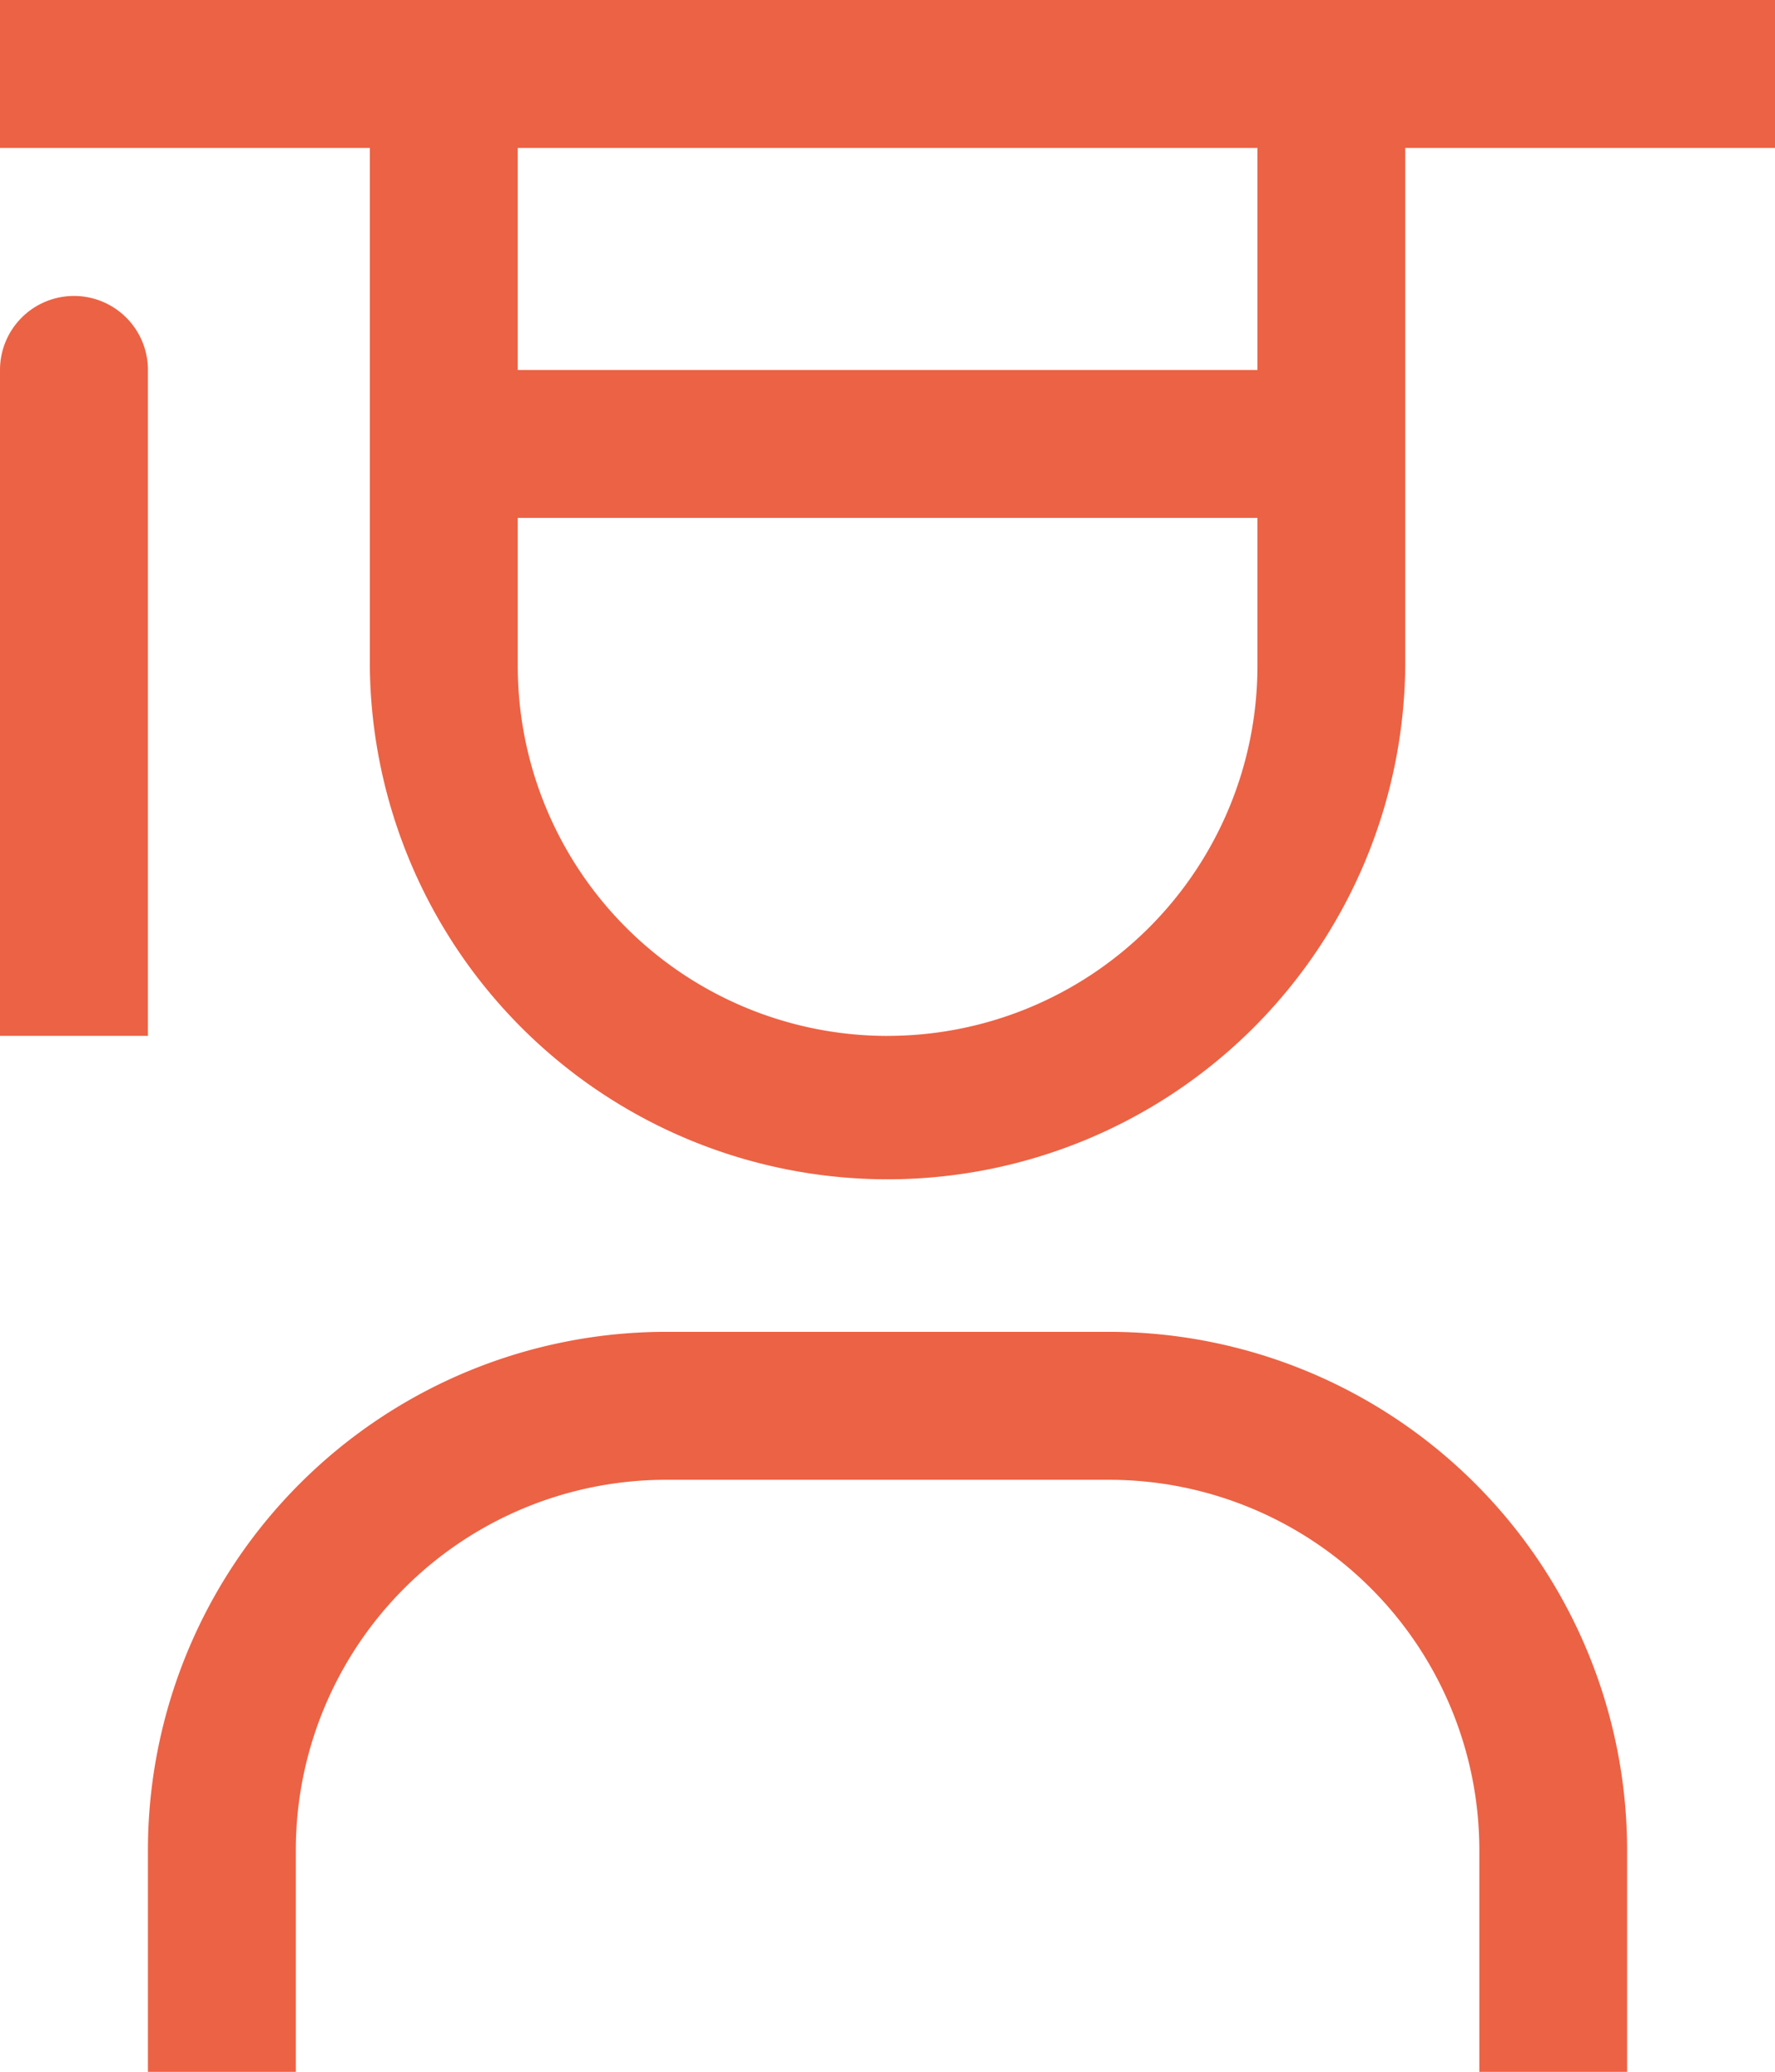
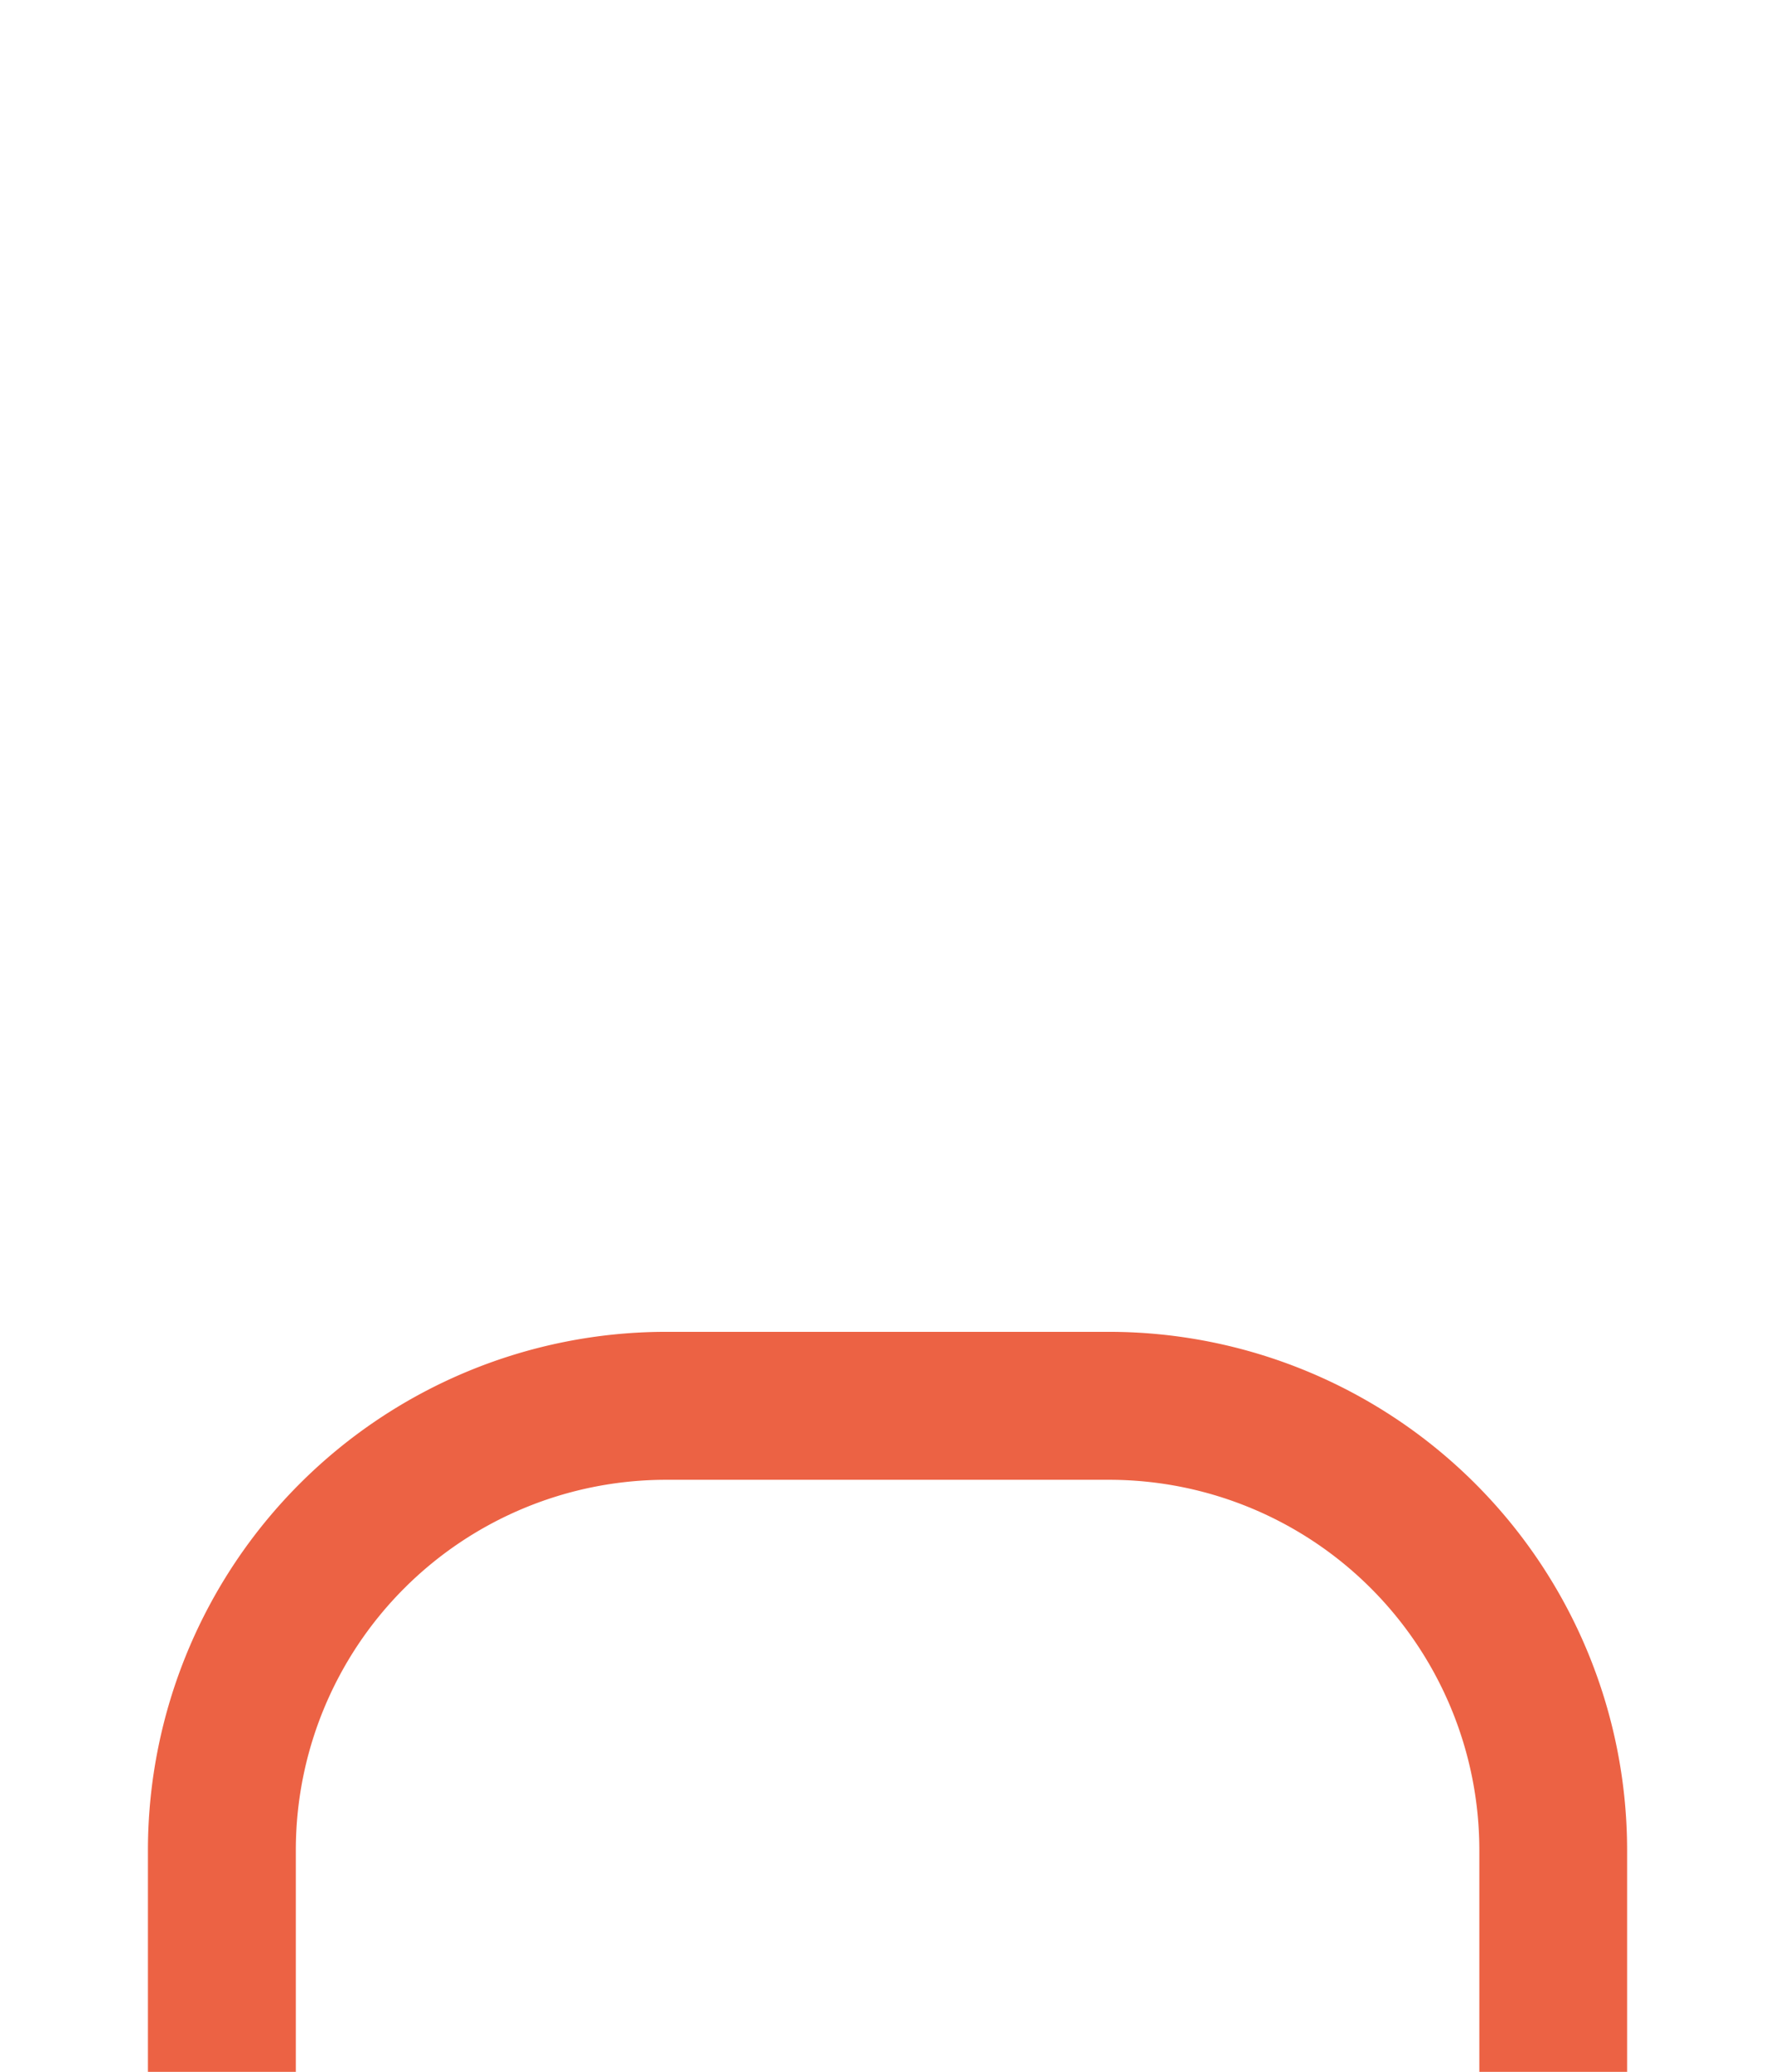
<svg xmlns="http://www.w3.org/2000/svg" width="43.675" height="50.954" viewBox="0 0 43.675 50.954">
  <g id="education" transform="translate(-3.76 -1.88)">
    <path id="Pfad_571" data-name="Pfad 571" d="M42.036,37H38.4V31.539a9.11,9.11,0,0,0-9.1-9.1H18.379a9.11,9.11,0,0,0-9.1,9.1V37H5.64V31.539A12.753,12.753,0,0,1,18.379,18.8H29.3A12.753,12.753,0,0,1,42.036,31.539Z" transform="translate(1.76 15.836)" fill="#ec6244" />
-     <path id="Pfad_572" data-name="Pfad 572" d="M5.58,5.64A1.82,1.82,0,0,0,3.76,7.46V23.838H7.4V7.46A1.82,1.82,0,0,0,5.58,5.64Z" transform="translate(0 3.519)" fill="#ec6244" />
-     <path id="Pfad_573" data-name="Pfad 573" d="M3.76,1.88V5.52h9.1V18.258a12.739,12.739,0,0,0,25.477,0V5.52h9.1V1.88ZM16.5,5.52H34.7v5.459H16.5Zm9.1,21.838a9.1,9.1,0,0,1-9.1-9.1v-3.64H34.7v3.64A9.1,9.1,0,0,1,25.6,27.357Z" transform="translate(0 0)" fill="#ec6244" />
  </g>
</svg>